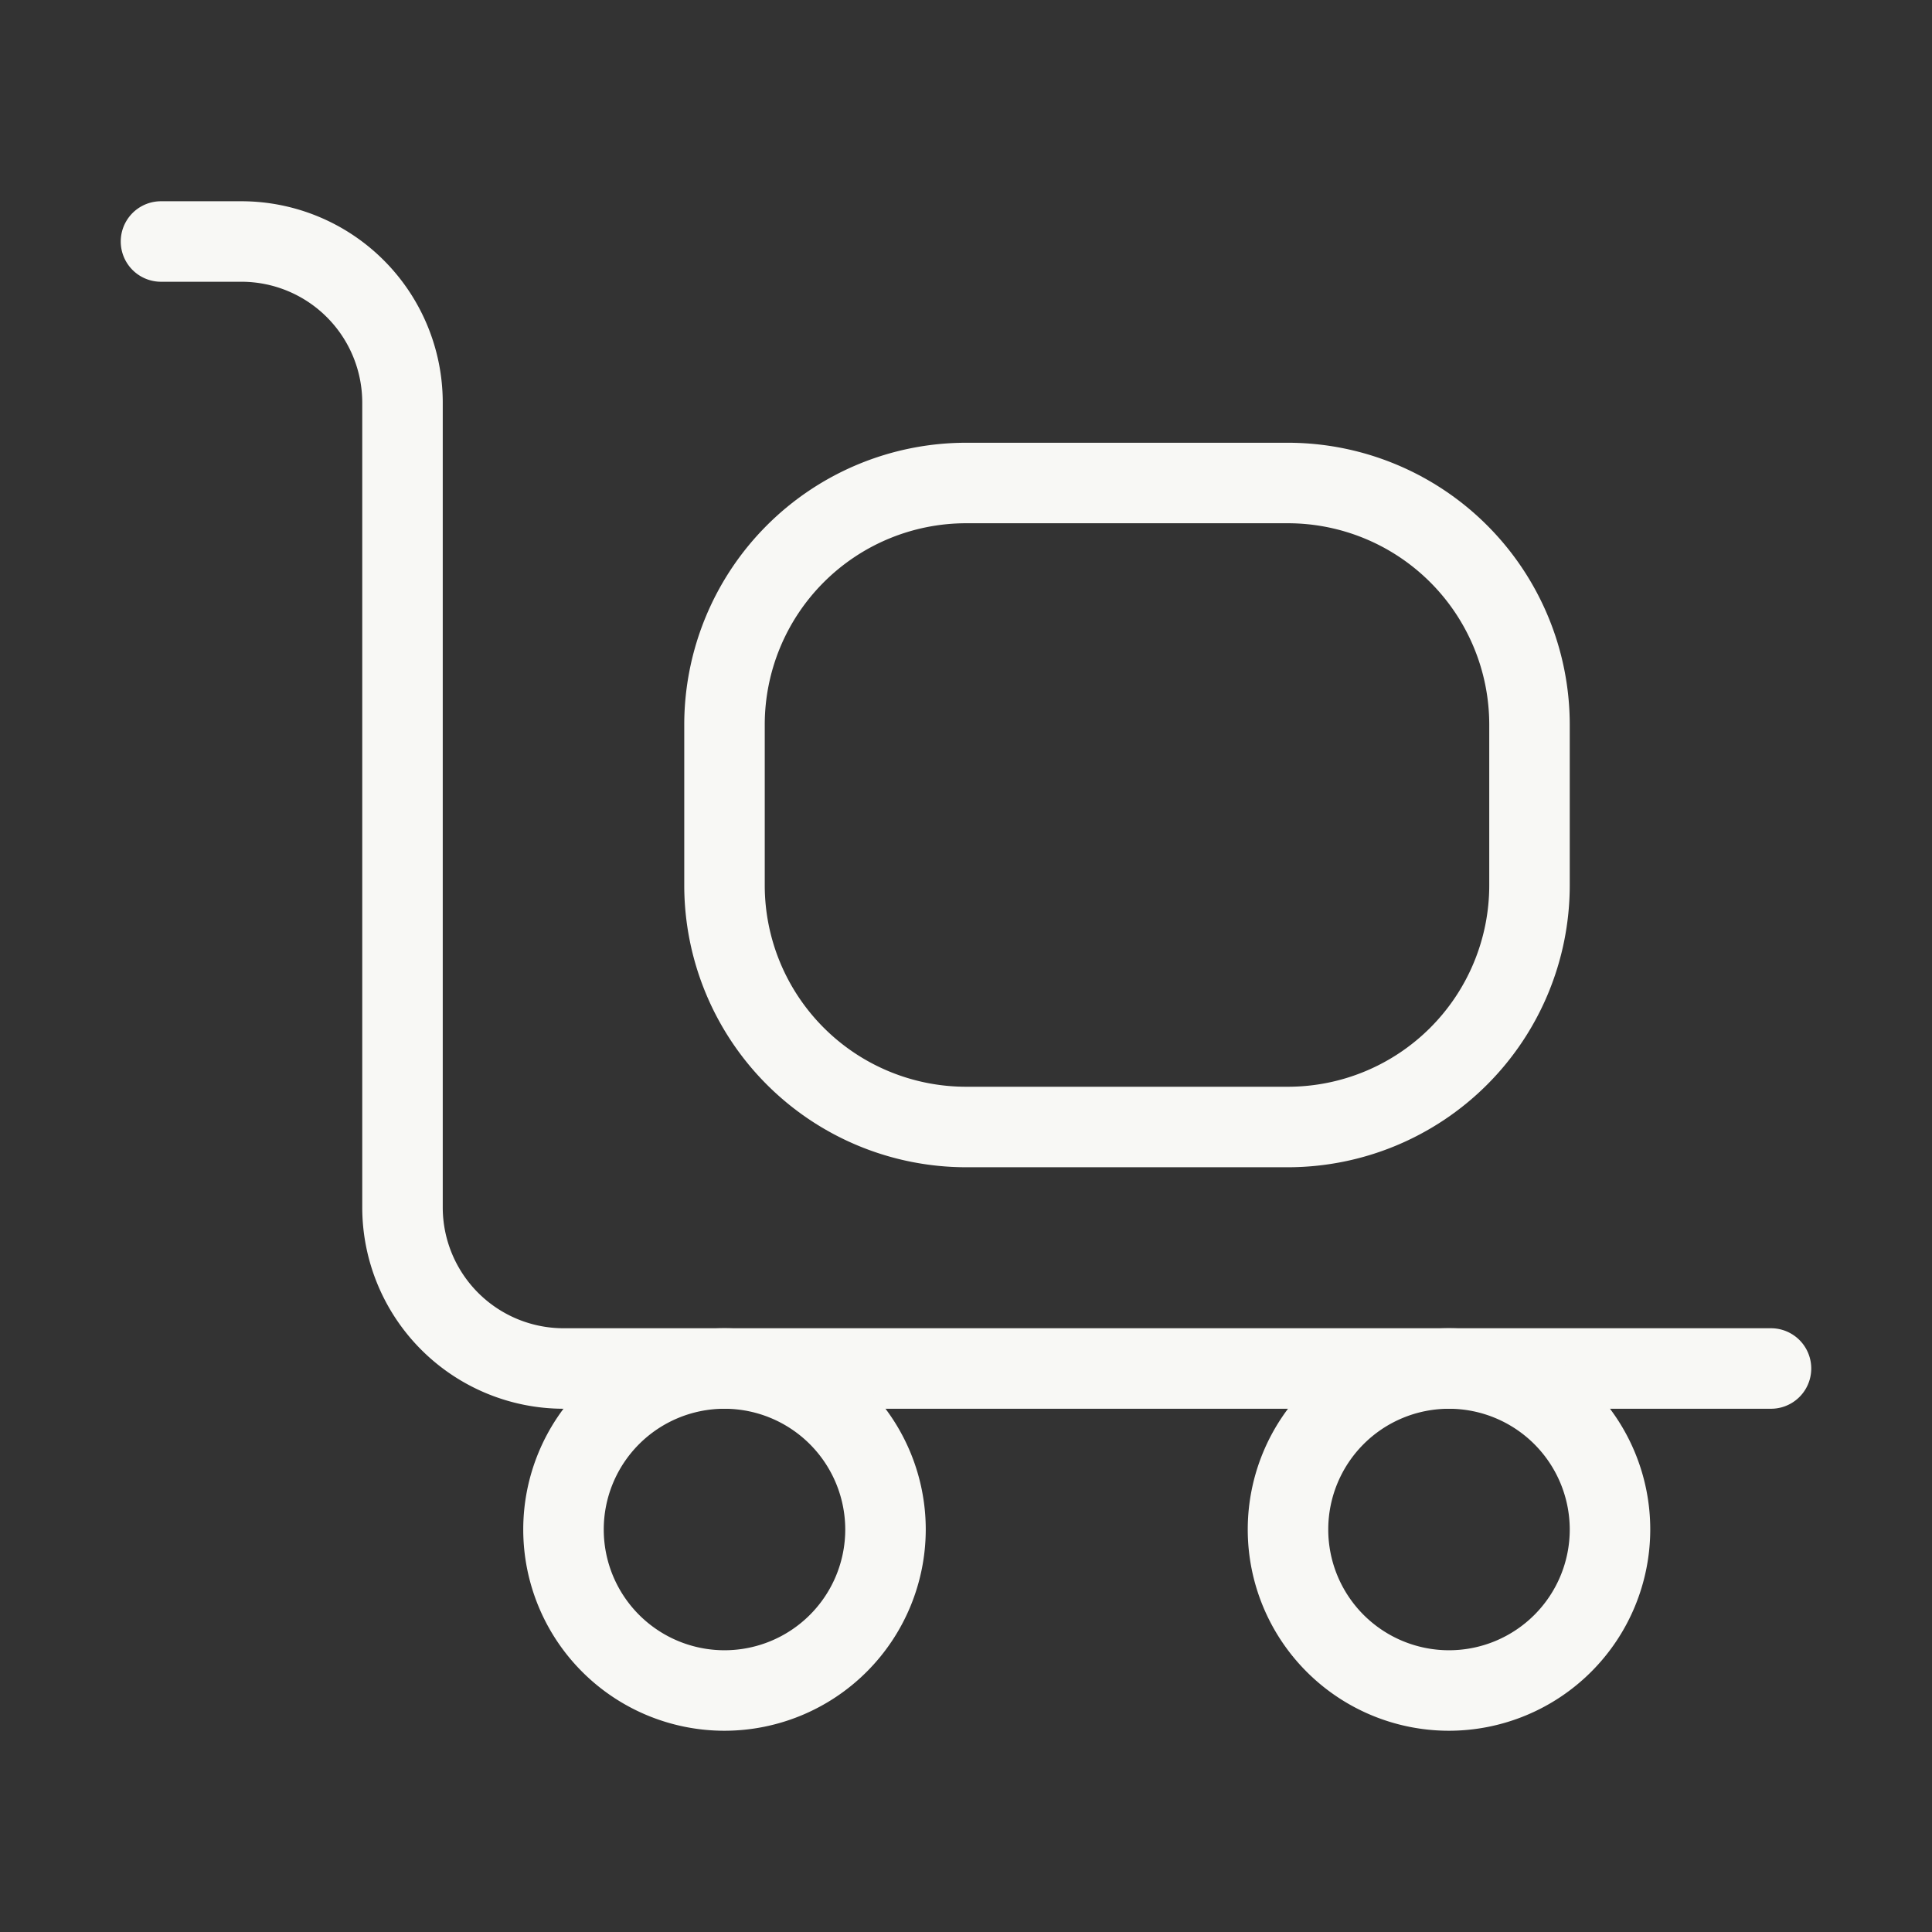
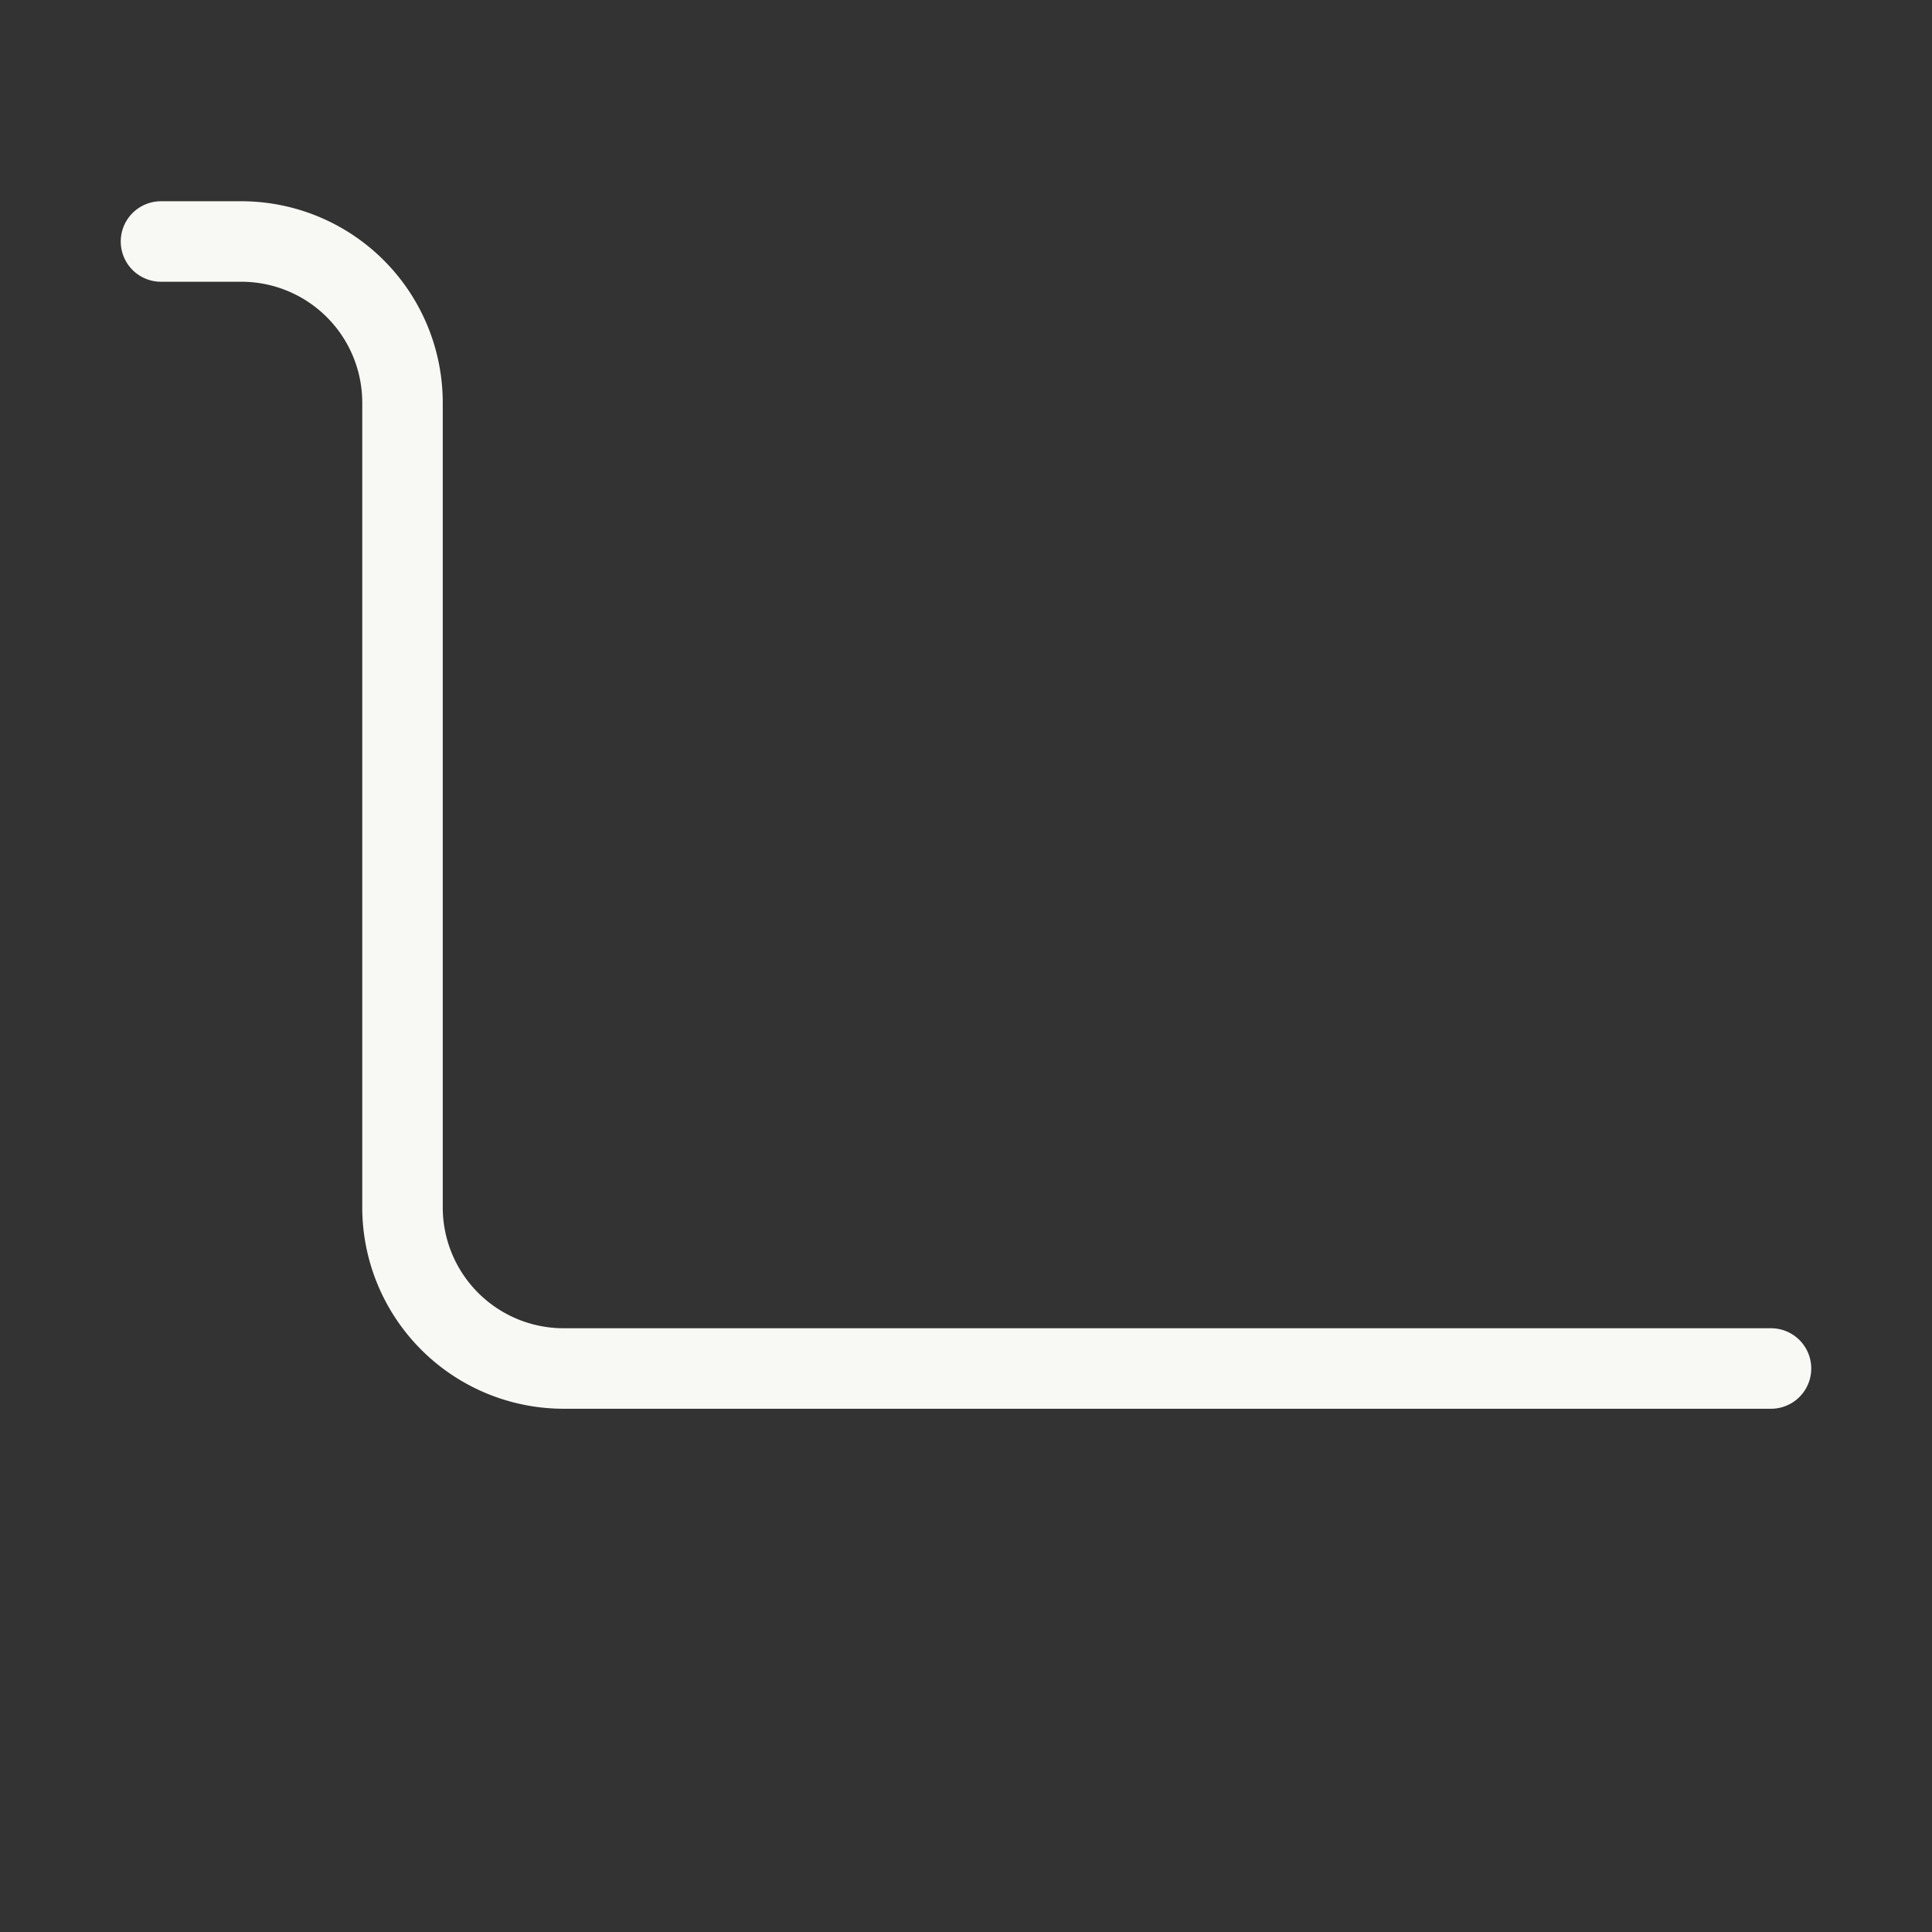
<svg xmlns="http://www.w3.org/2000/svg" width="36" height="36">
  <rect width="100%" height="100%" fill="#333333" stroke="none" />
  <path d="M0 0h36v36H0z" fill="none" />
  <path d="M33 26.25H10.5a3.754 3.754 0 01-3.75-3.75v-15A2.253 2.253 0 004.5 5.25H3a.75.75 0 010-1.5h1.5A3.754 3.754 0 018.25 7.5v15a2.253 2.253 0 002.25 2.25H33a.75.75 0 010 1.5z" fill="#f8f8f5" />
-   <path d="M18 8.25h6a5.256 5.256 0 015.25 5.25v3A5.256 5.256 0 0124 21.75h-6a5.256 5.256 0 01-5.25-5.25v-3A5.256 5.256 0 0118 8.25zm6 12a3.754 3.754 0 003.75-3.75v-3A3.754 3.754 0 0024 9.75h-6a3.754 3.754 0 00-3.75 3.75v3A3.754 3.754 0 0018 20.25zm-10.5 12a3.75 3.75 0 113.75-3.75 3.754 3.754 0 01-3.75 3.75zm0-6a2.25 2.25 0 102.25 2.25 2.253 2.253 0 00-2.25-2.25zm13.5 6a3.75 3.75 0 113.75-3.75A3.754 3.754 0 0127 32.25zm0-6a2.25 2.25 0 102.25 2.25A2.253 2.253 0 0027 26.25z" fill="#f8f8f5" />
</svg>